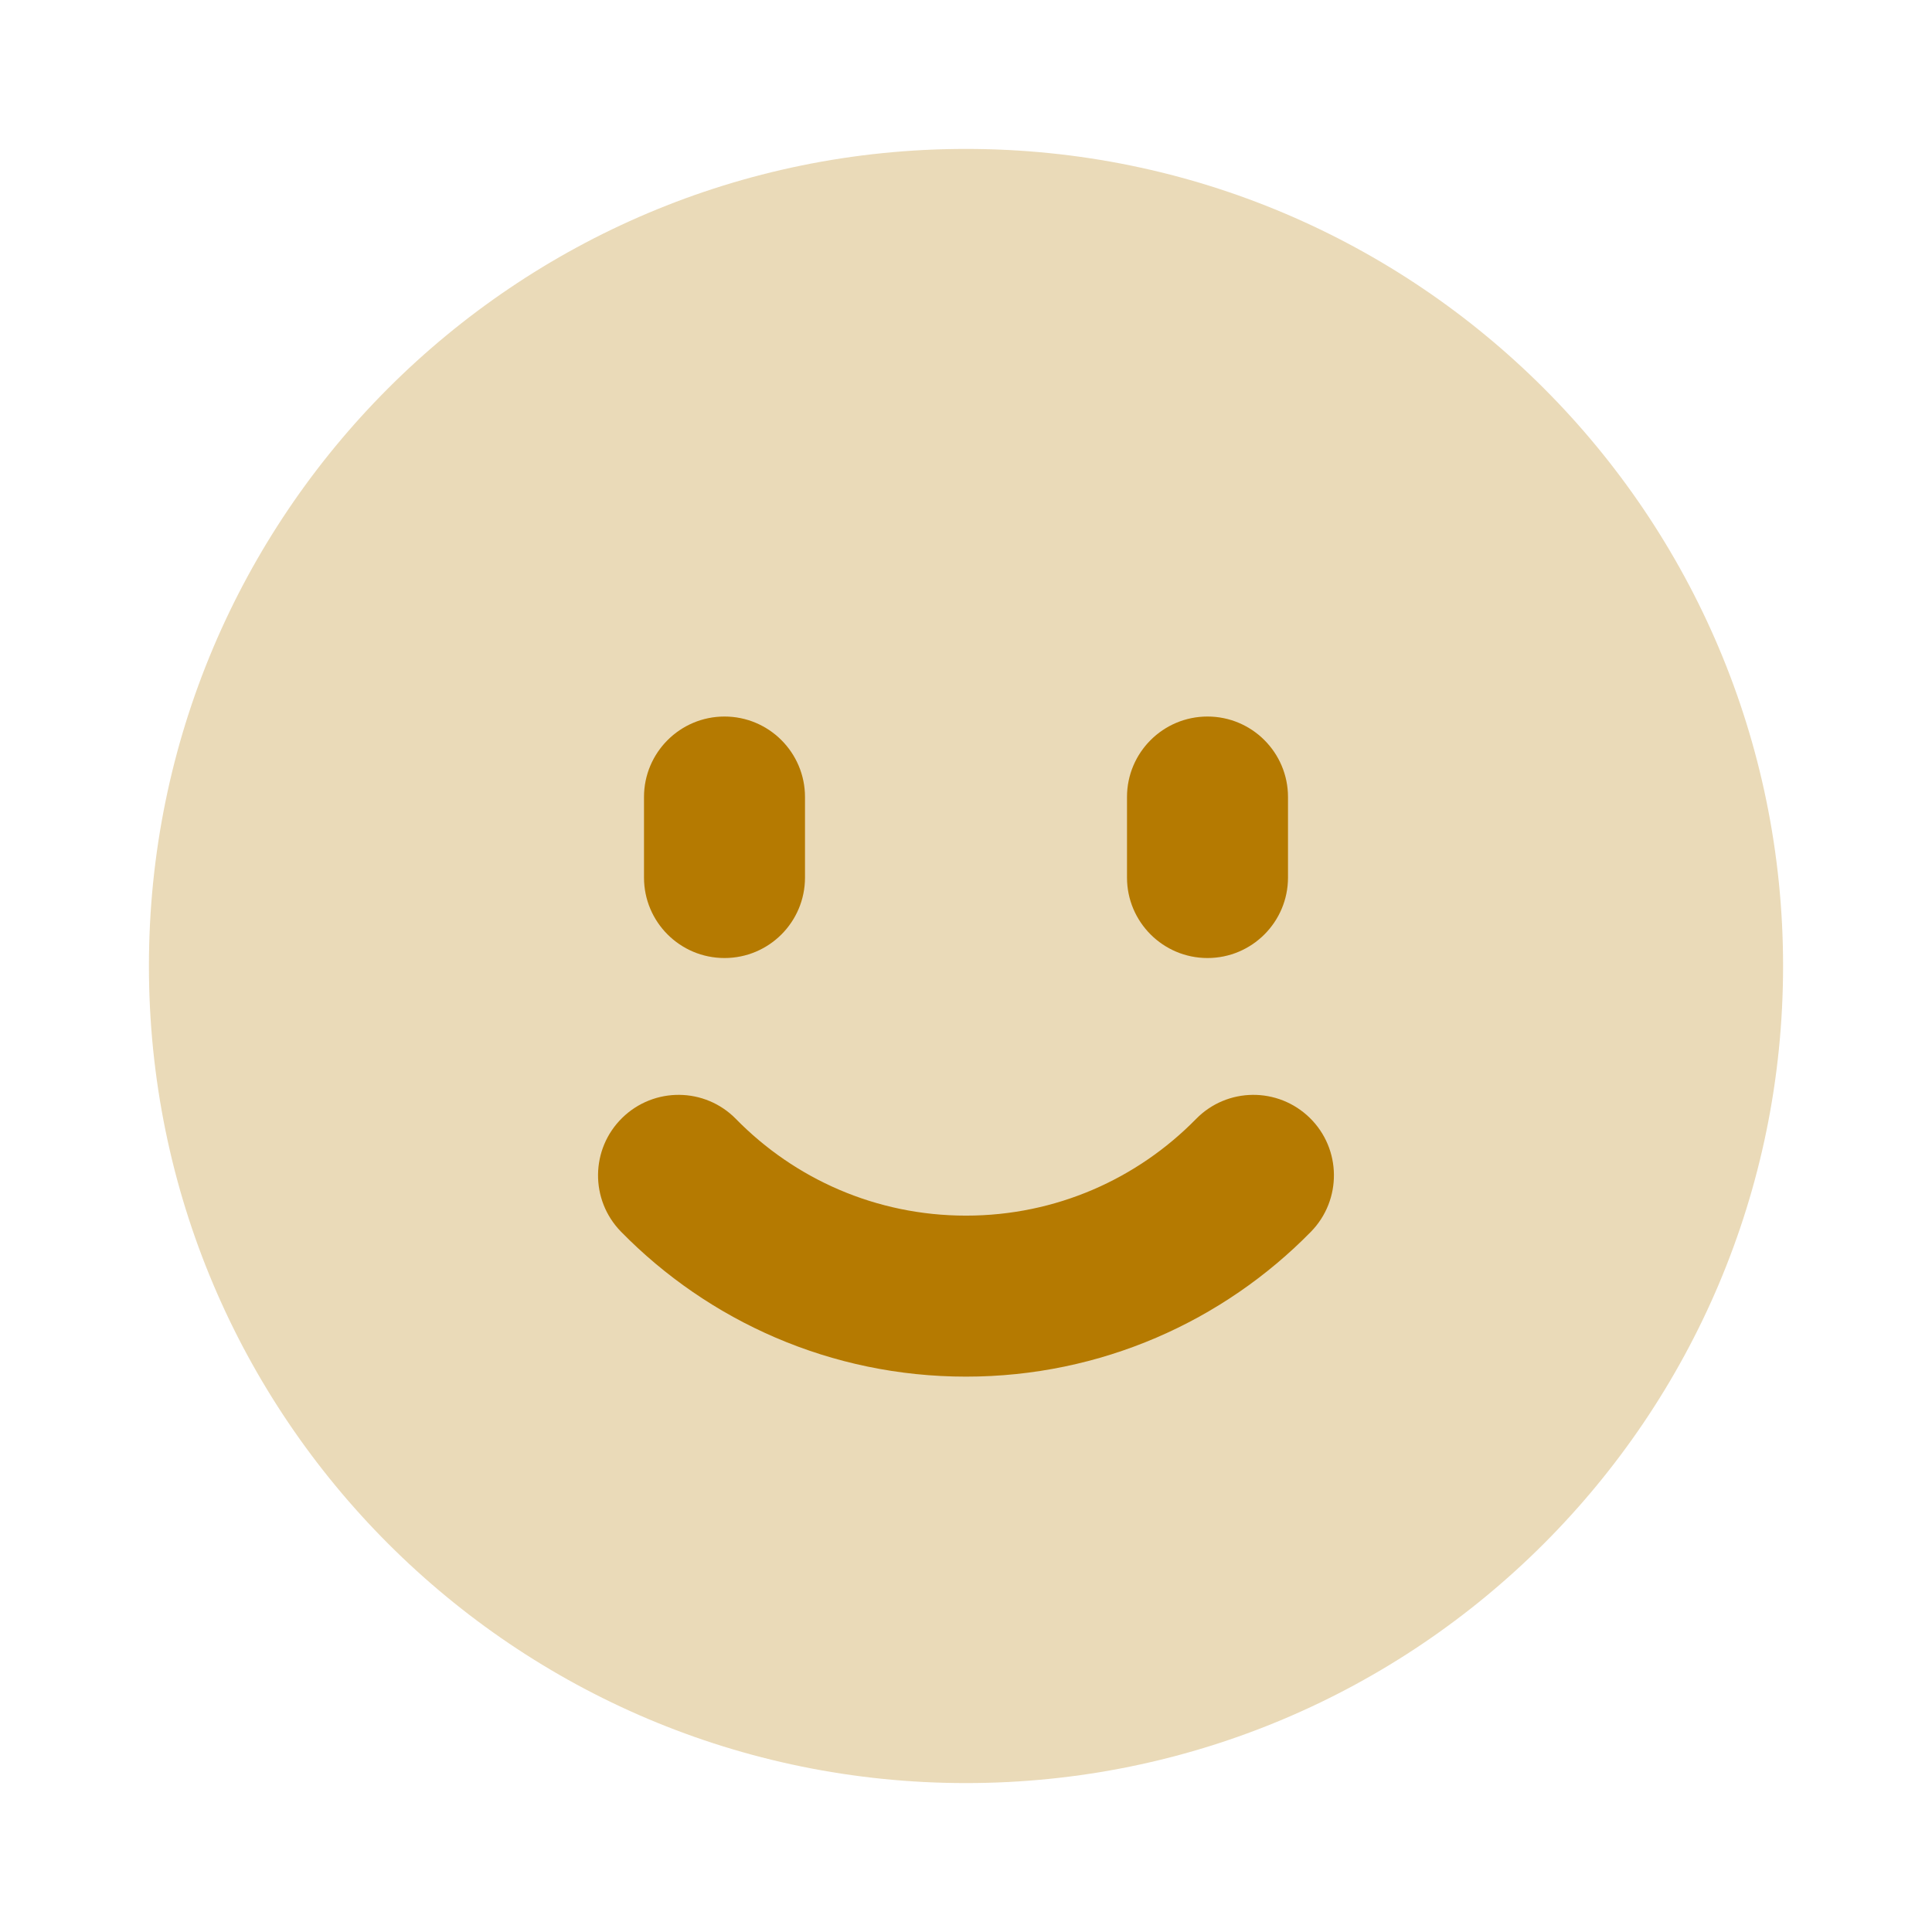
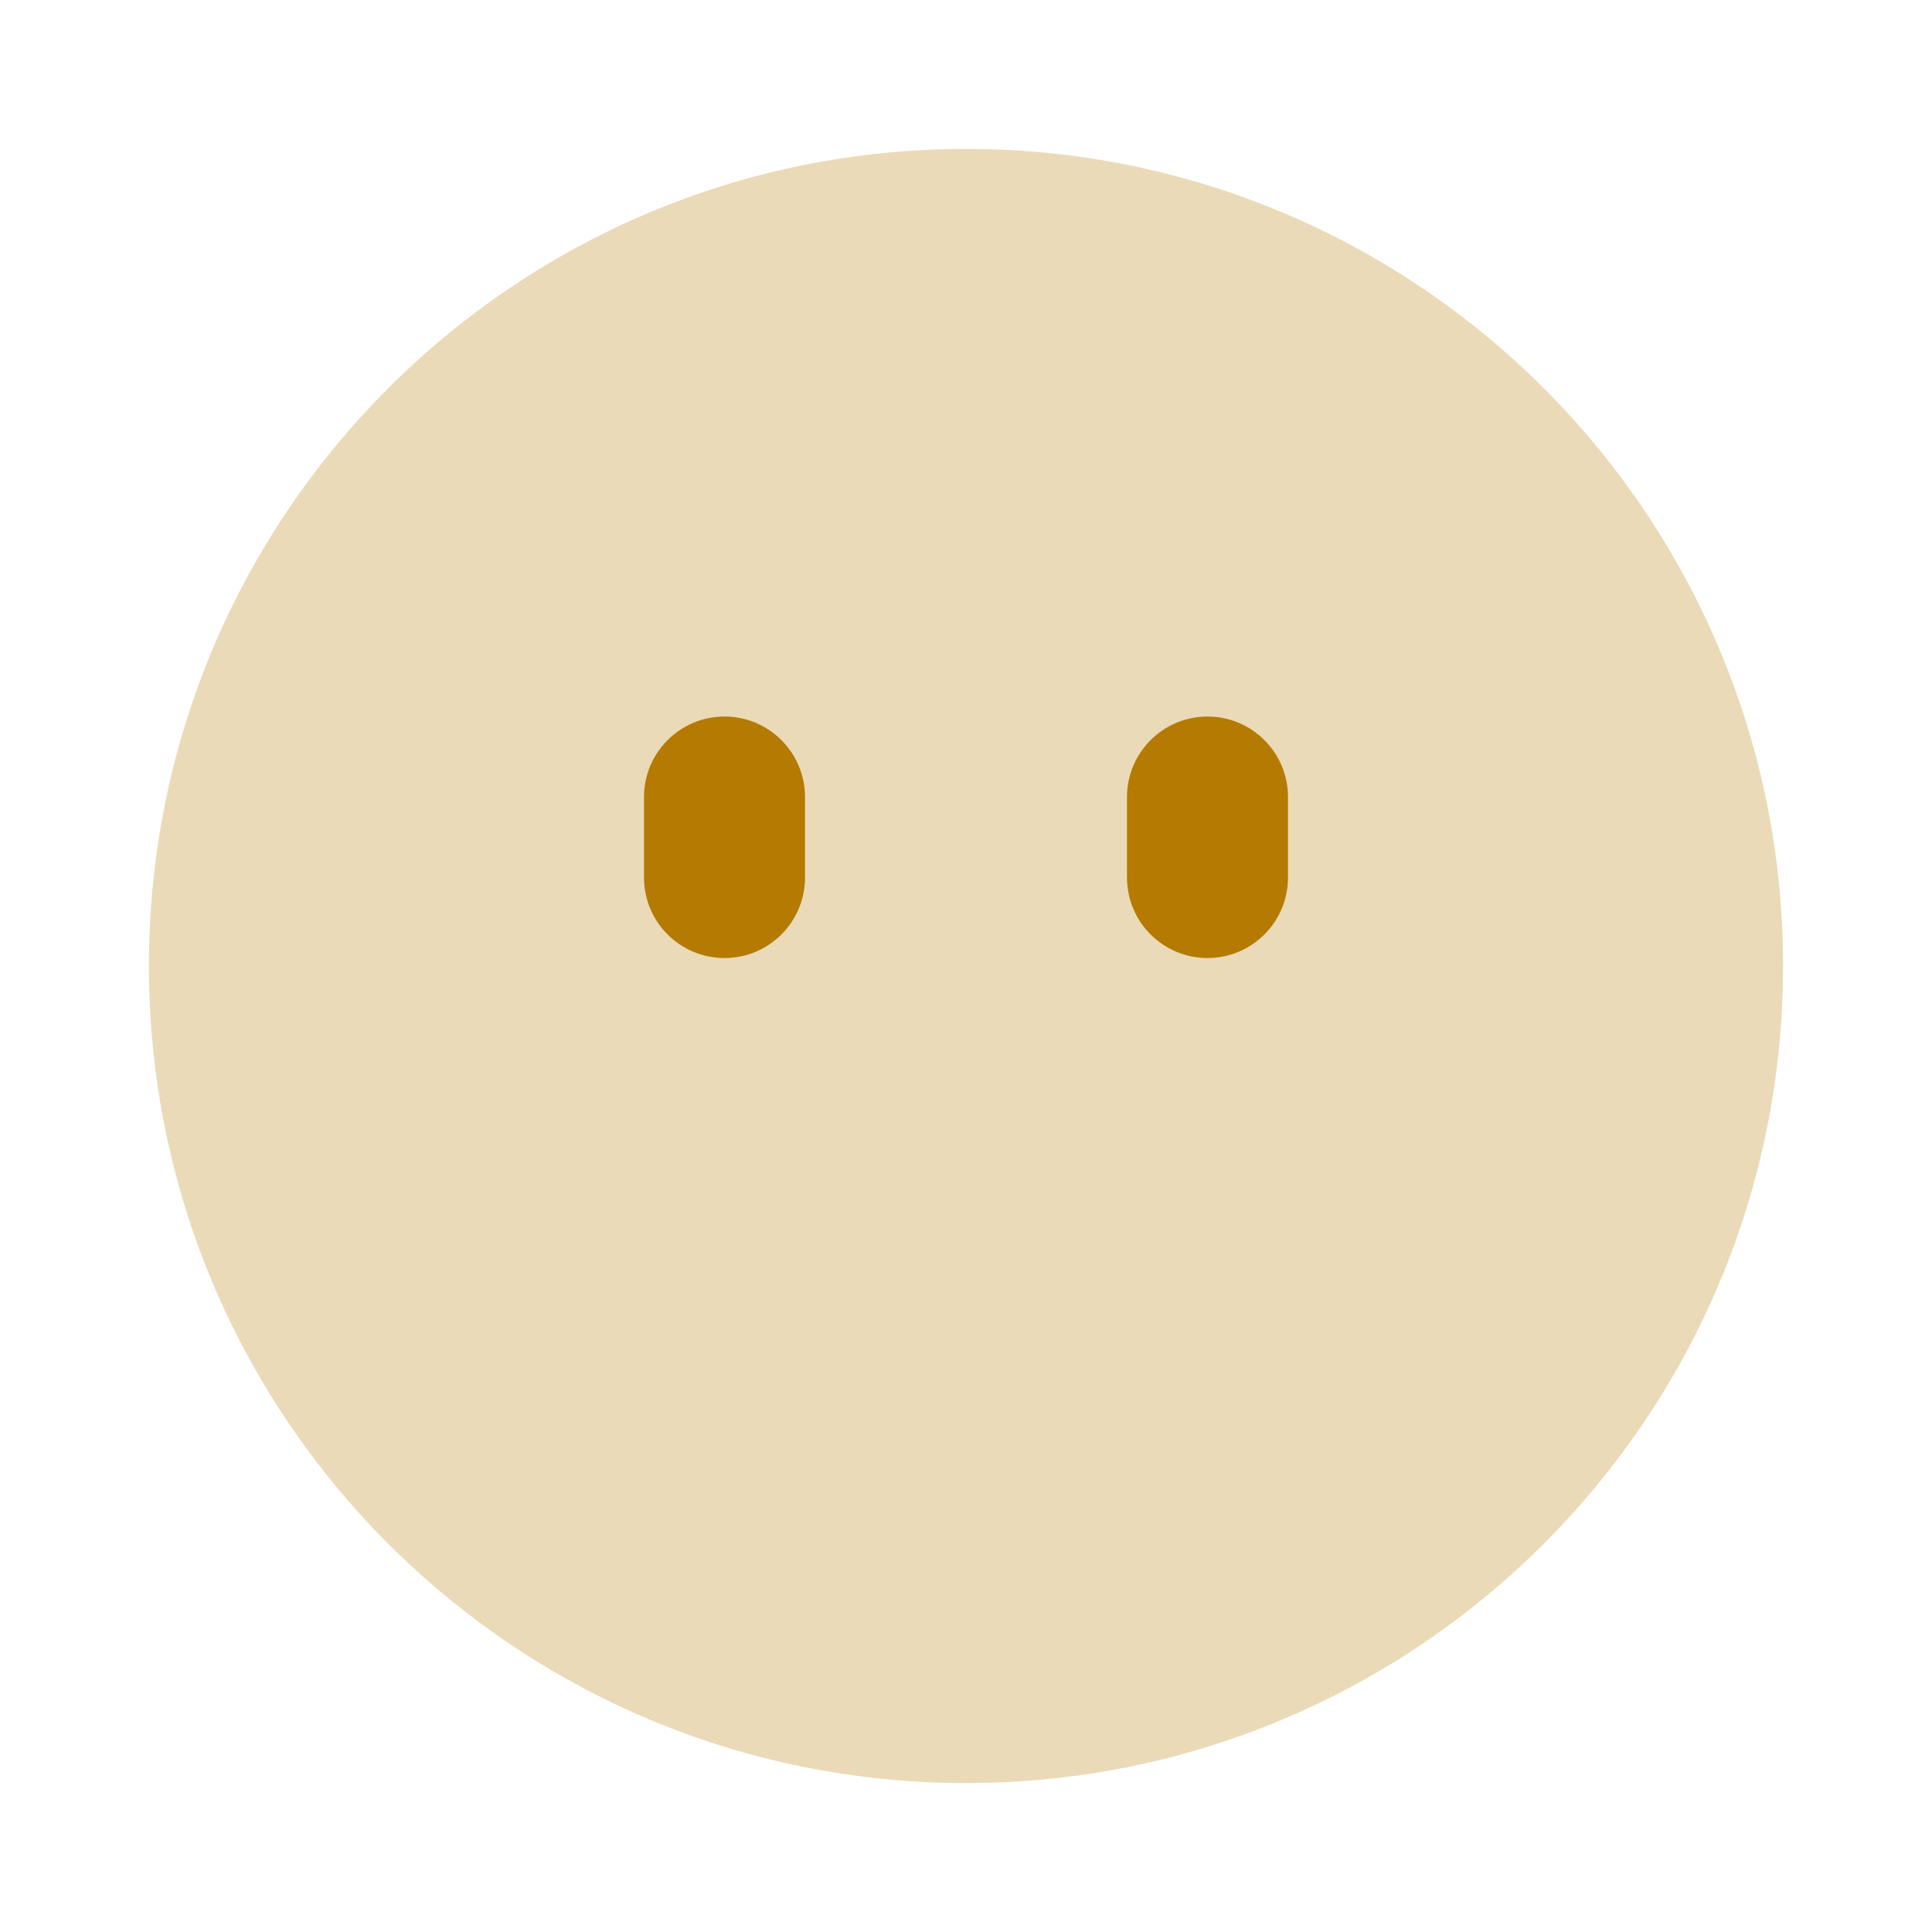
<svg xmlns="http://www.w3.org/2000/svg" width="24" height="24" viewBox="0 0 24 24" fill="none">
  <path opacity="0.28" d="M12 1.85C6.394 1.85 1.85 6.394 1.85 12C1.85 17.606 6.394 22.15 12 22.15C17.606 22.15 22.15 17.606 22.15 12C22.15 6.394 17.606 1.85 12 1.85Z" fill="#B57A01" />
  <path d="M15 8.901C15.552 8.901 16 9.349 16 9.901V10.901C16 11.453 15.552 11.901 15 11.901C14.448 11.901 14 11.453 14 10.901V9.901C14 9.349 14.448 8.901 15 8.901Z" fill="#B57A01" />
  <path d="M9 8.901C9.552 8.901 10 9.349 10 9.901V10.901C10 11.454 9.552 11.901 9 11.901C8.448 11.901 8 11.454 8 10.901L8 9.901C8 9.349 8.448 8.901 9 8.901Z" fill="#B57A01" />
-   <path d="M9.143 13.901C8.757 13.506 8.124 13.5 7.729 13.887C7.335 14.273 7.328 14.906 7.715 15.301C8.803 16.411 10.322 17.101 12 17.101C13.678 17.101 15.197 16.411 16.285 15.301C16.671 14.906 16.665 14.273 16.271 13.887C15.876 13.5 15.243 13.506 14.857 13.901C14.129 14.643 13.119 15.101 12 15.101C10.881 15.101 9.87 14.643 9.143 13.901Z" fill="#B57A01" />
</svg>